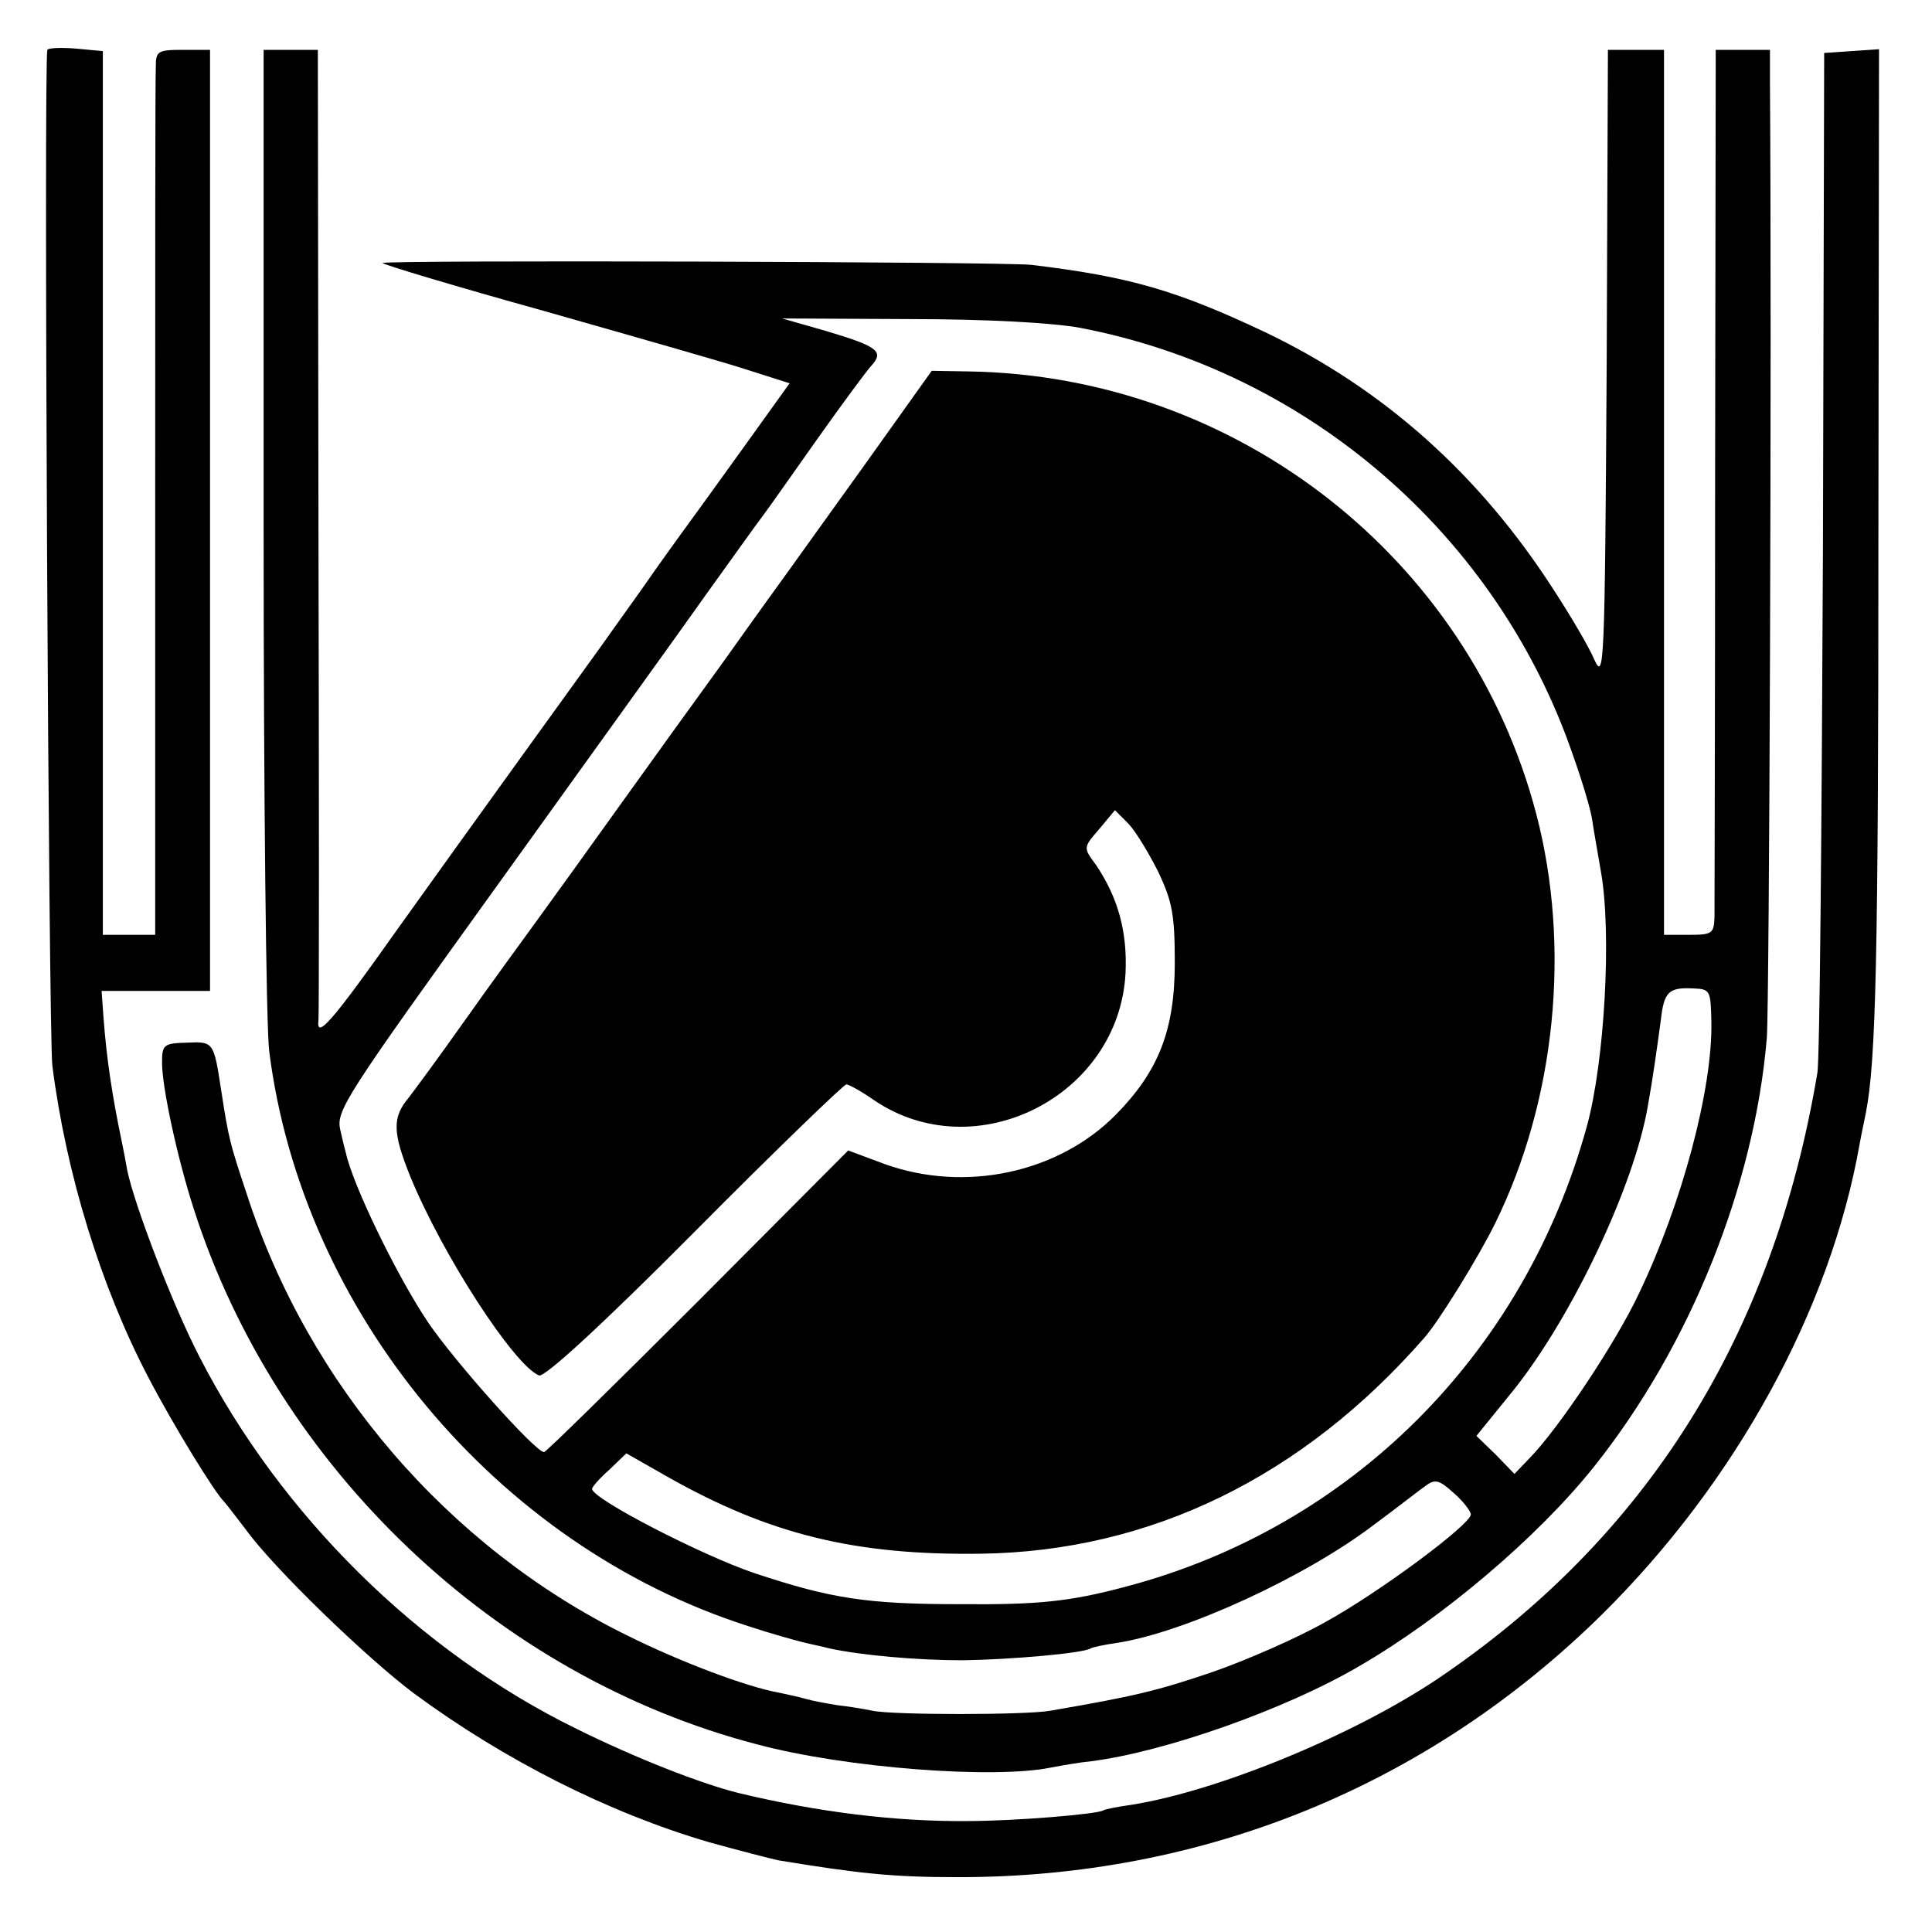
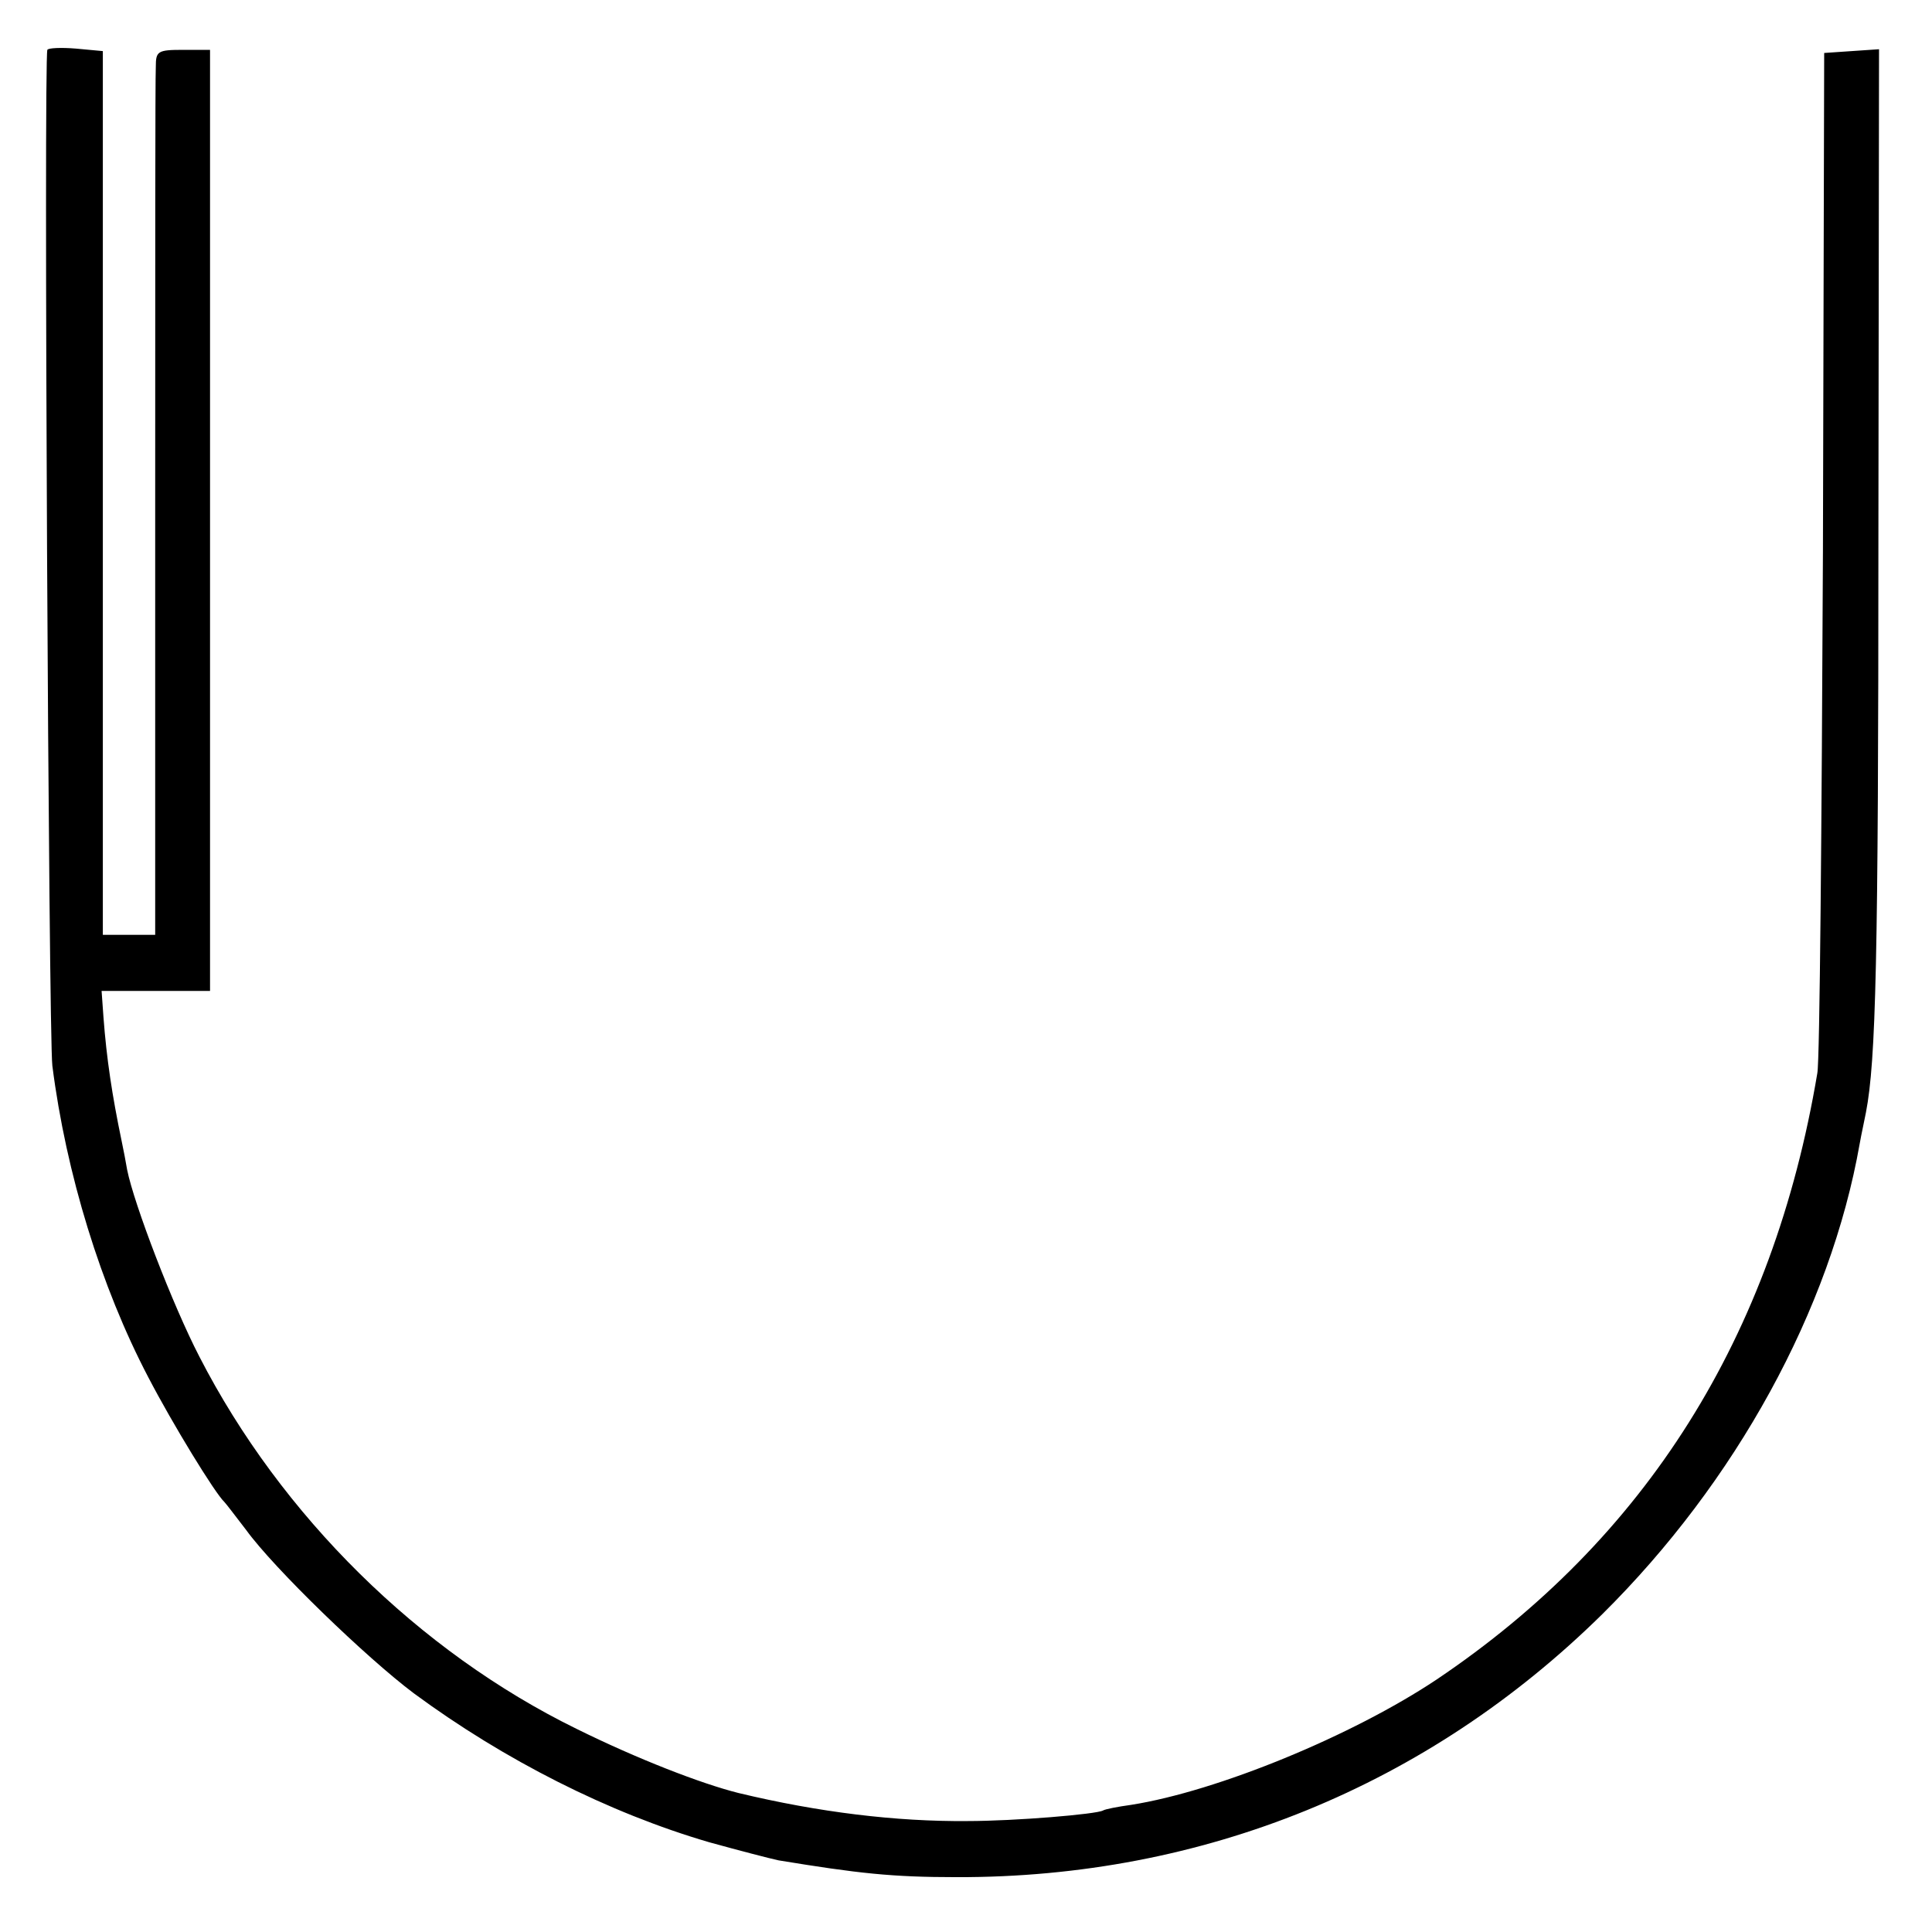
<svg xmlns="http://www.w3.org/2000/svg" version="1.0" width="310pt" height="310pt" viewBox="0 0 310 310" preserveAspectRatio="xMidYMid meet">
  <g transform="translate(0,310) scale(0.1,-0.1)" fill="#000000" stroke="none">
    <path d="M76 3020 c-6 -13 2 -1582 8 -1630 22 -173 78 -355 154 -500 39 -75 107 -186 122 -200 3 -3 18 -23 35 -45 45 -62 193 -205 269 -262 145 -107 313 -192 474 -239 47 -13 97 -26 111 -29 128 -21 182 -27 286 -27 395 -1 756 146 1036 422 214 212 366 488 413 755 3 17 8 39 10 50 16 83 20 243 20 928 l1 778 -44 -3 -44 -3 -2 -800 c-2 -440 -5 -817 -9 -837 -71 -423 -275 -747 -611 -973 -135 -90 -351 -179 -490 -201 -22 -3 -42 -7 -45 -9 -10 -6 -141 -17 -218 -17 -114 -1 -238 14 -367 45 -60 15 -163 55 -260 103 -253 124 -474 342 -605 597 -43 83 -105 245 -116 300 -2 12 -6 33 -9 47 -15 72 -24 131 -29 198 l-3 42 87 0 87 0 0 755 0 755 -43 0 c-41 0 -44 -2 -44 -27 -1 -16 -1 -335 -1 -710 l0 -683 -42 0 -42 0 0 709 0 709 -43 4 c-24 2 -45 1 -46 -2z" />
-     <path d="M423 2251 c0 -423 4 -800 9 -838 53 -419 365 -793 768 -922 36 -12 76 -23 88 -26 12 -3 32 -7 43 -10 51 -11 140 -19 214 -19 74 1 192 11 205 19 3 2 22 6 43 9 109 17 302 106 411 189 38 28 76 58 85 64 14 10 21 8 44 -13 15 -13 27 -29 27 -34 0 -16 -148 -126 -234 -173 -44 -25 -126 -61 -181 -80 -88 -30 -126 -39 -260 -62 -39 -7 -252 -7 -285 0 -14 3 -39 7 -57 9 -18 3 -40 7 -50 10 -10 3 -29 7 -43 10 -51 9 -158 49 -246 93 -285 141 -509 401 -608 707 -27 81 -29 88 -41 166 -12 78 -12 79 -55 77 -37 -1 -40 -3 -40 -32 0 -40 25 -155 51 -235 133 -415 485 -750 904 -859 142 -38 381 -56 472 -37 16 3 44 8 64 10 118 15 311 83 429 152 135 78 288 208 378 321 153 192 257 449 277 688 4 53 8 1113 5 1533 l0 52 -44 0 -43 0 -1 -682 c0 -376 -1 -695 -1 -710 -1 -26 -4 -28 -41 -28 l-40 0 0 710 0 710 -45 0 -45 0 -2 -507 c-3 -487 -4 -506 -20 -471 -9 21 -38 70 -64 110 -120 187 -274 324 -464 415 -142 67 -217 89 -375 108 -44 5 -1035 8 -1041 3 -1 -2 115 -37 259 -77 144 -41 292 -83 328 -95 l66 -21 -79 -110 c-43 -60 -86 -119 -94 -130 -8 -11 -37 -51 -64 -90 -27 -38 -58 -81 -67 -94 -29 -40 -208 -288 -326 -453 -104 -147 -130 -177 -126 -145 1 6 1 360 0 785 l-1 772 -44 0 -43 0 0 -769z m1310 323 c366 -70 670 -333 791 -686 15 -42 29 -89 31 -105 2 -15 9 -53 14 -83 17 -97 6 -303 -23 -408 -101 -366 -379 -643 -740 -738 -90 -24 -140 -29 -266 -28 -149 0 -207 9 -330 50 -83 28 -260 119 -260 135 0 3 12 17 28 31 l27 26 65 -37 c164 -93 302 -127 505 -124 271 4 515 123 710 346 24 27 88 131 114 184 97 197 122 443 66 657 -108 412 -482 703 -910 710 l-60 1 -107 -150 c-59 -82 -114 -159 -122 -170 -8 -11 -55 -76 -104 -145 -50 -69 -128 -177 -173 -240 -45 -63 -102 -142 -126 -175 -24 -33 -78 -107 -119 -165 -41 -58 -81 -112 -88 -121 -27 -32 -26 -56 2 -126 52 -127 167 -304 207 -320 9 -3 99 79 250 231 129 130 239 236 243 236 4 0 24 -11 44 -25 163 -111 394 6 404 204 3 66 -12 121 -48 174 -20 27 -20 27 6 57 l25 30 22 -22 c12 -13 33 -48 48 -78 22 -47 26 -68 26 -145 0 -108 -26 -174 -95 -244 -92 -93 -241 -125 -370 -79 l-59 22 -241 -242 c-133 -133 -244 -242 -247 -242 -14 0 -144 146 -186 208 -51 76 -121 221 -132 272 -1 3 -5 19 -9 37 -7 31 7 52 256 398 145 202 295 410 333 464 39 54 78 109 88 122 10 13 49 69 88 124 39 55 78 108 87 118 21 23 11 31 -73 56 l-70 20 203 -1 c127 0 231 -6 275 -14z m1013 -1114 c2 -107 -47 -291 -116 -435 -37 -79 -129 -217 -176 -265 l-24 -25 -30 31 -31 30 60 74 c94 118 193 327 215 455 8 44 15 95 21 139 5 45 13 52 52 50 27 -1 28 -3 29 -54z" />
  </g>
</svg>